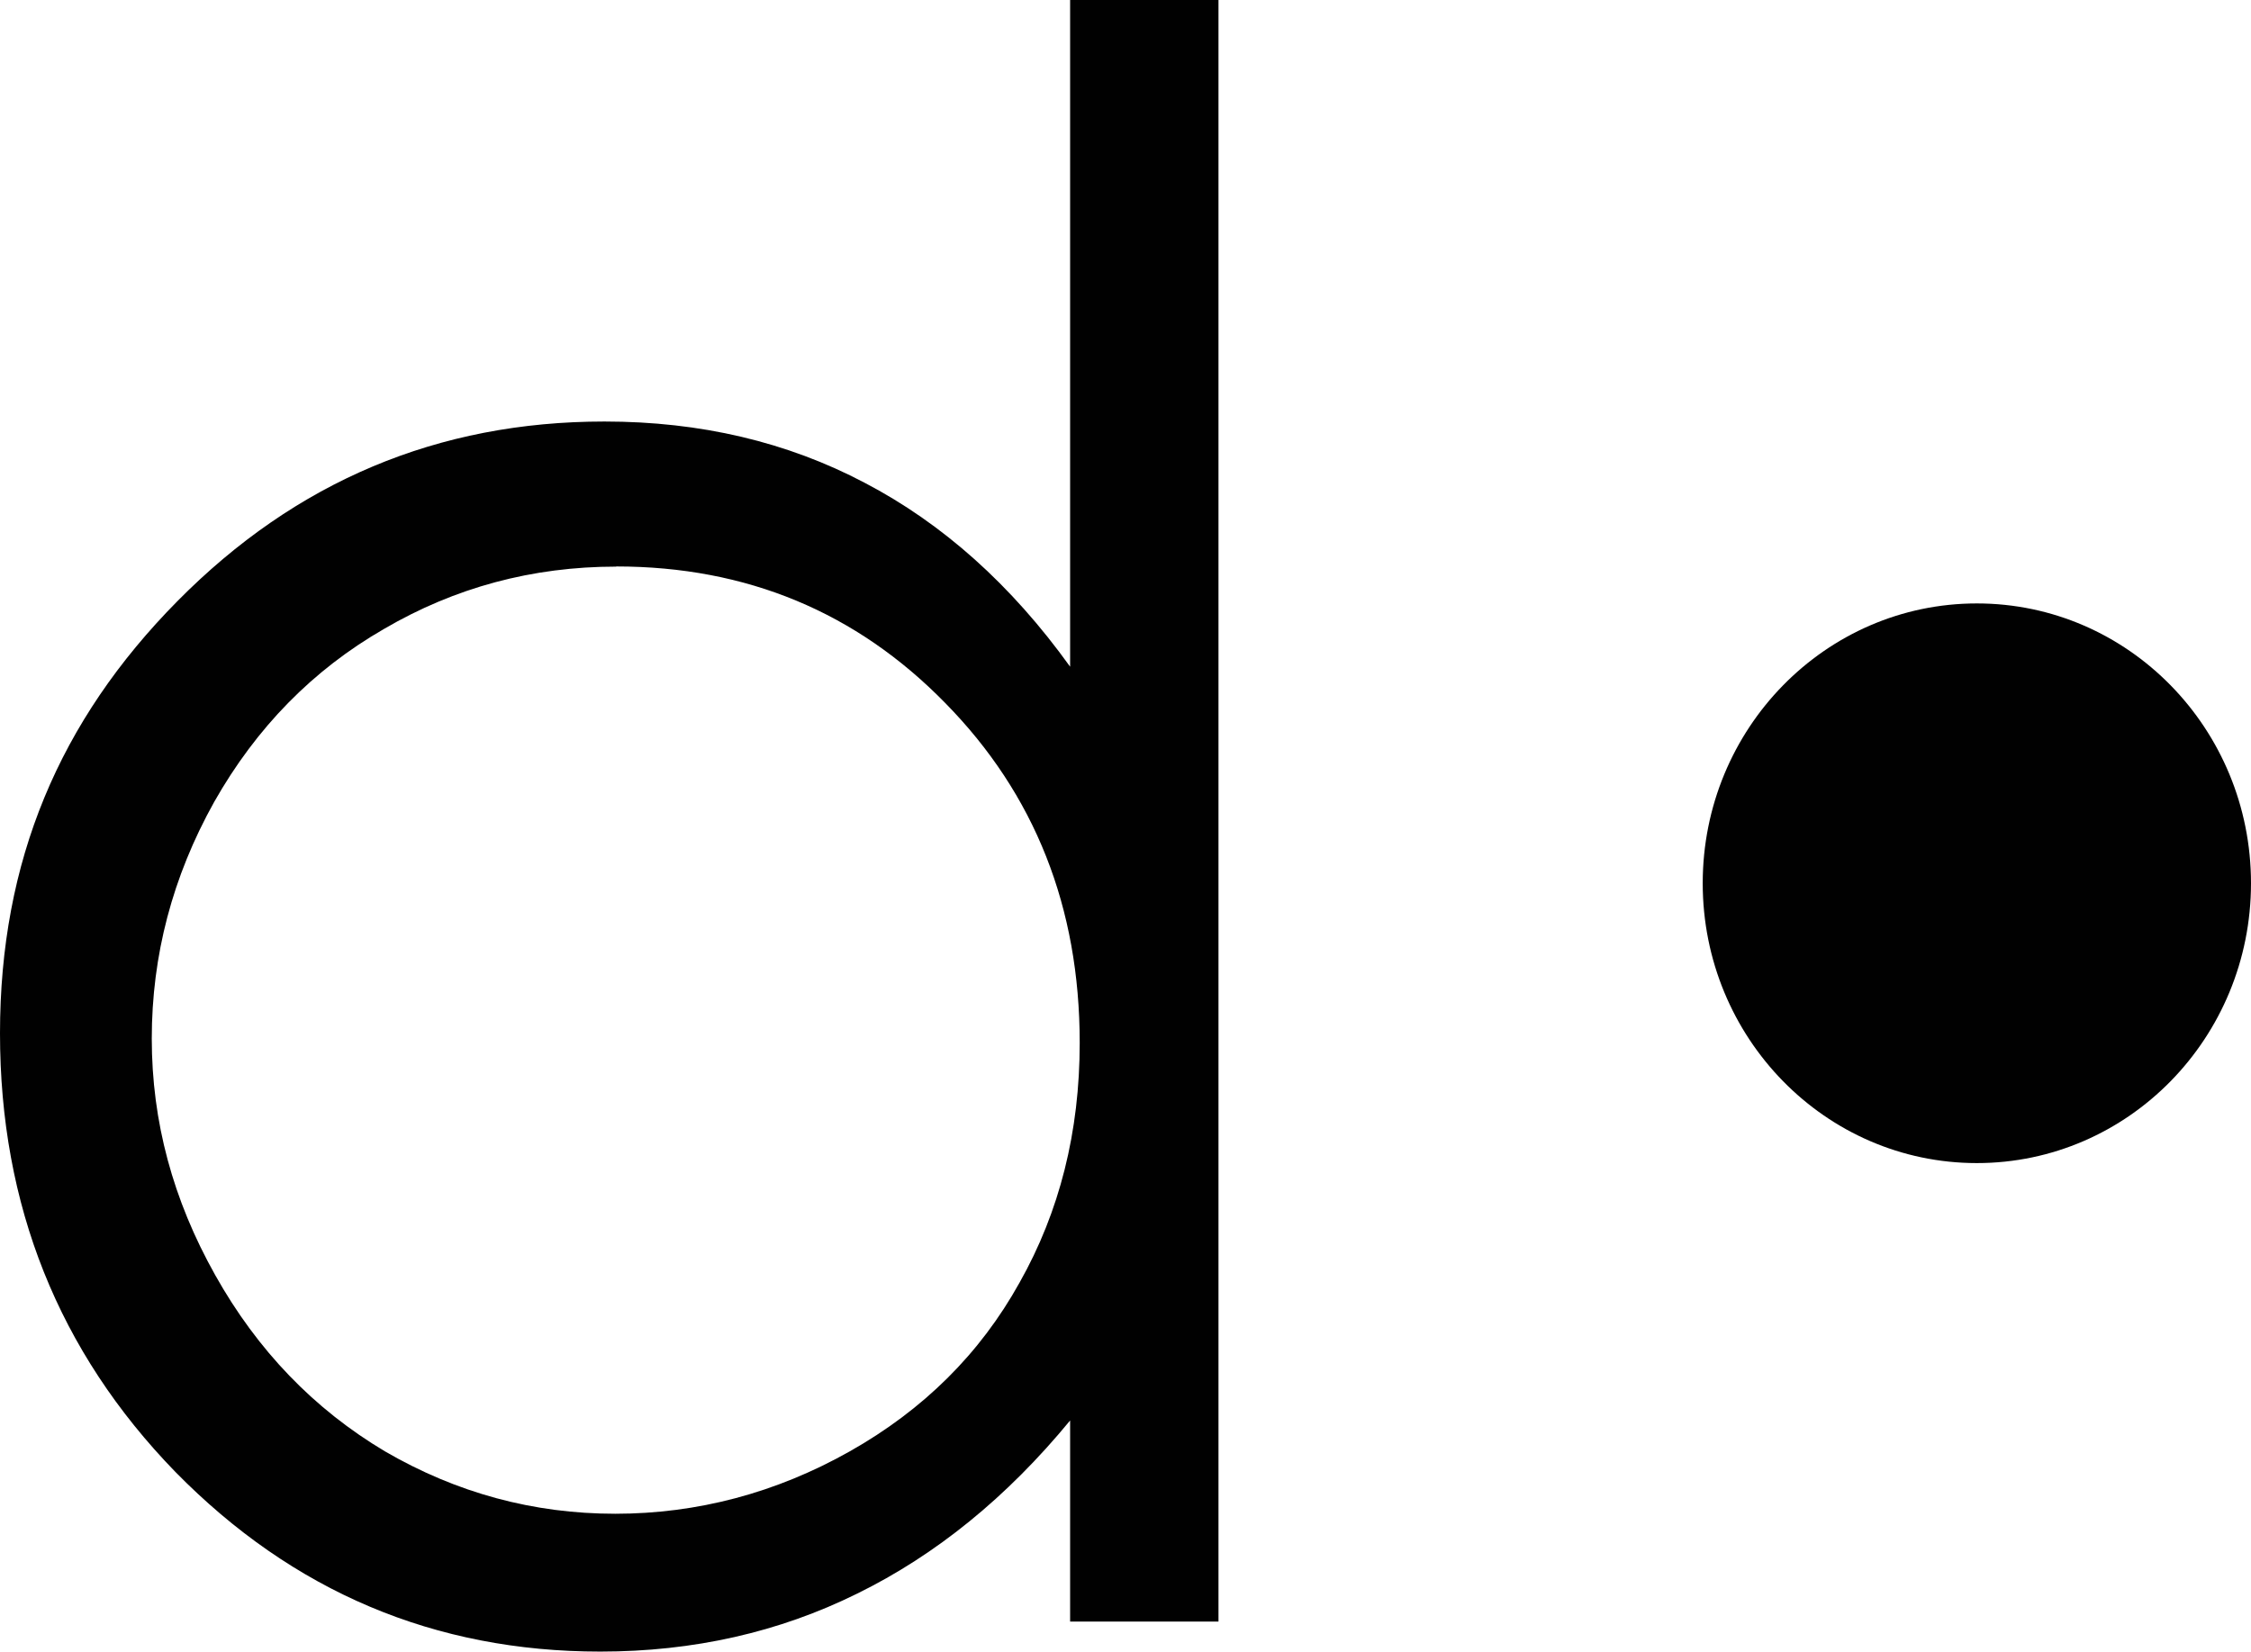
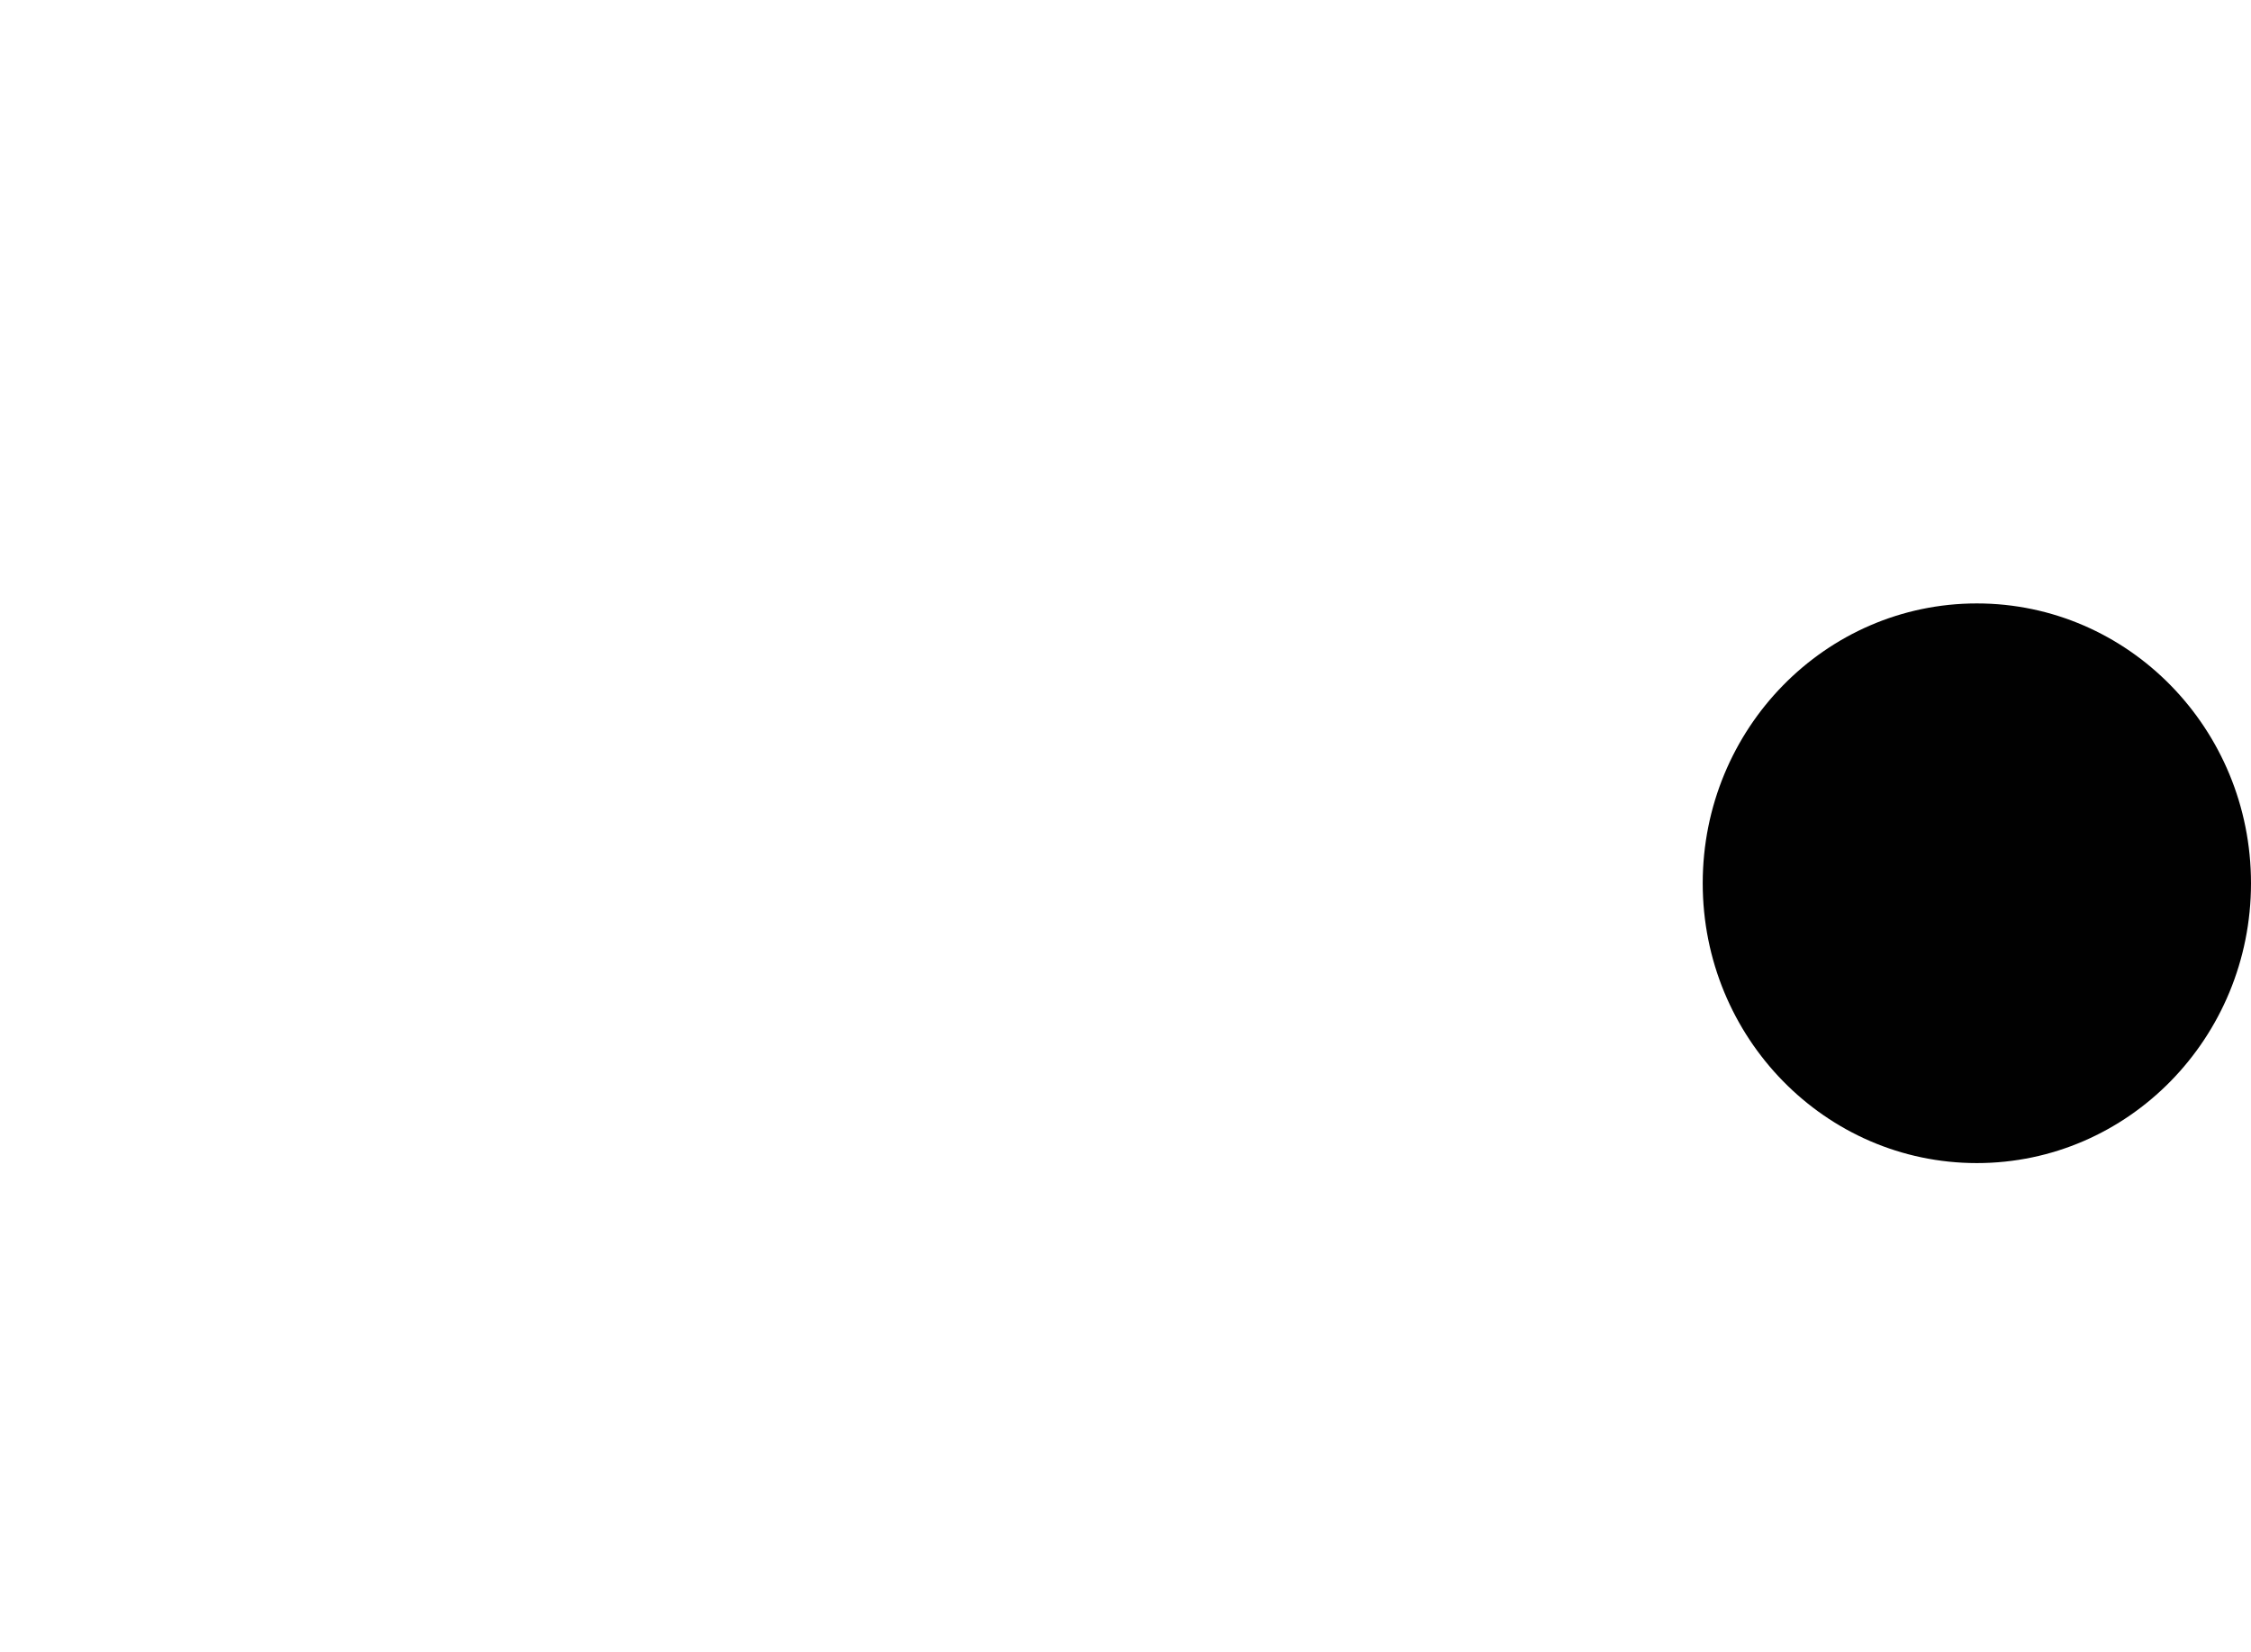
<svg xmlns="http://www.w3.org/2000/svg" id="Camada_1" version="1.1" viewBox="0 0 145.5 106.77">
  <defs>
    <style>
      .st0, .st1 {
        fill: #010101;
      }

      .st1 {
        fill-rule: evenodd;
      }
    </style>
  </defs>
  <ellipse class="st0" cx="127.78" cy="57.1" rx="17.72" ry="18.09" />
-   <path class="st1" d="M39.83,36.63c-5.42,0-10.43,1.35-15.01,4.03-4.59,2.64-8.25,6.37-10.98,11.19-2.69,4.82-4.03,9.92-4.03,15.29s1.37,10.43,4.1,15.29c2.73,4.87,6.39,8.67,10.98,11.4,4.63,2.69,9.59,4.03,14.88,4.03s10.38-1.34,15.15-4.03c4.77-2.69,8.43-6.32,10.98-10.91,2.59-4.59,3.89-9.75,3.89-15.5,0-8.76-2.9-16.08-8.69-21.97-5.75-5.88-12.84-8.83-21.27-8.83ZM78.76,0v104.83h-9.59v-13c-4.08,4.96-8.67,8.69-13.76,11.19-5.05,2.5-10.59,3.75-16.61,3.75-10.7,0-19.86-3.87-27.46-11.61C3.78,87.38,0,77.92,0,66.8s3.82-20.2,11.47-27.94c7.65-7.74,16.84-11.61,27.6-11.61,6.21,0,11.81,1.32,16.82,3.96,5.05,2.64,9.48,6.6,13.28,11.89V0h9.59Z" />
</svg>